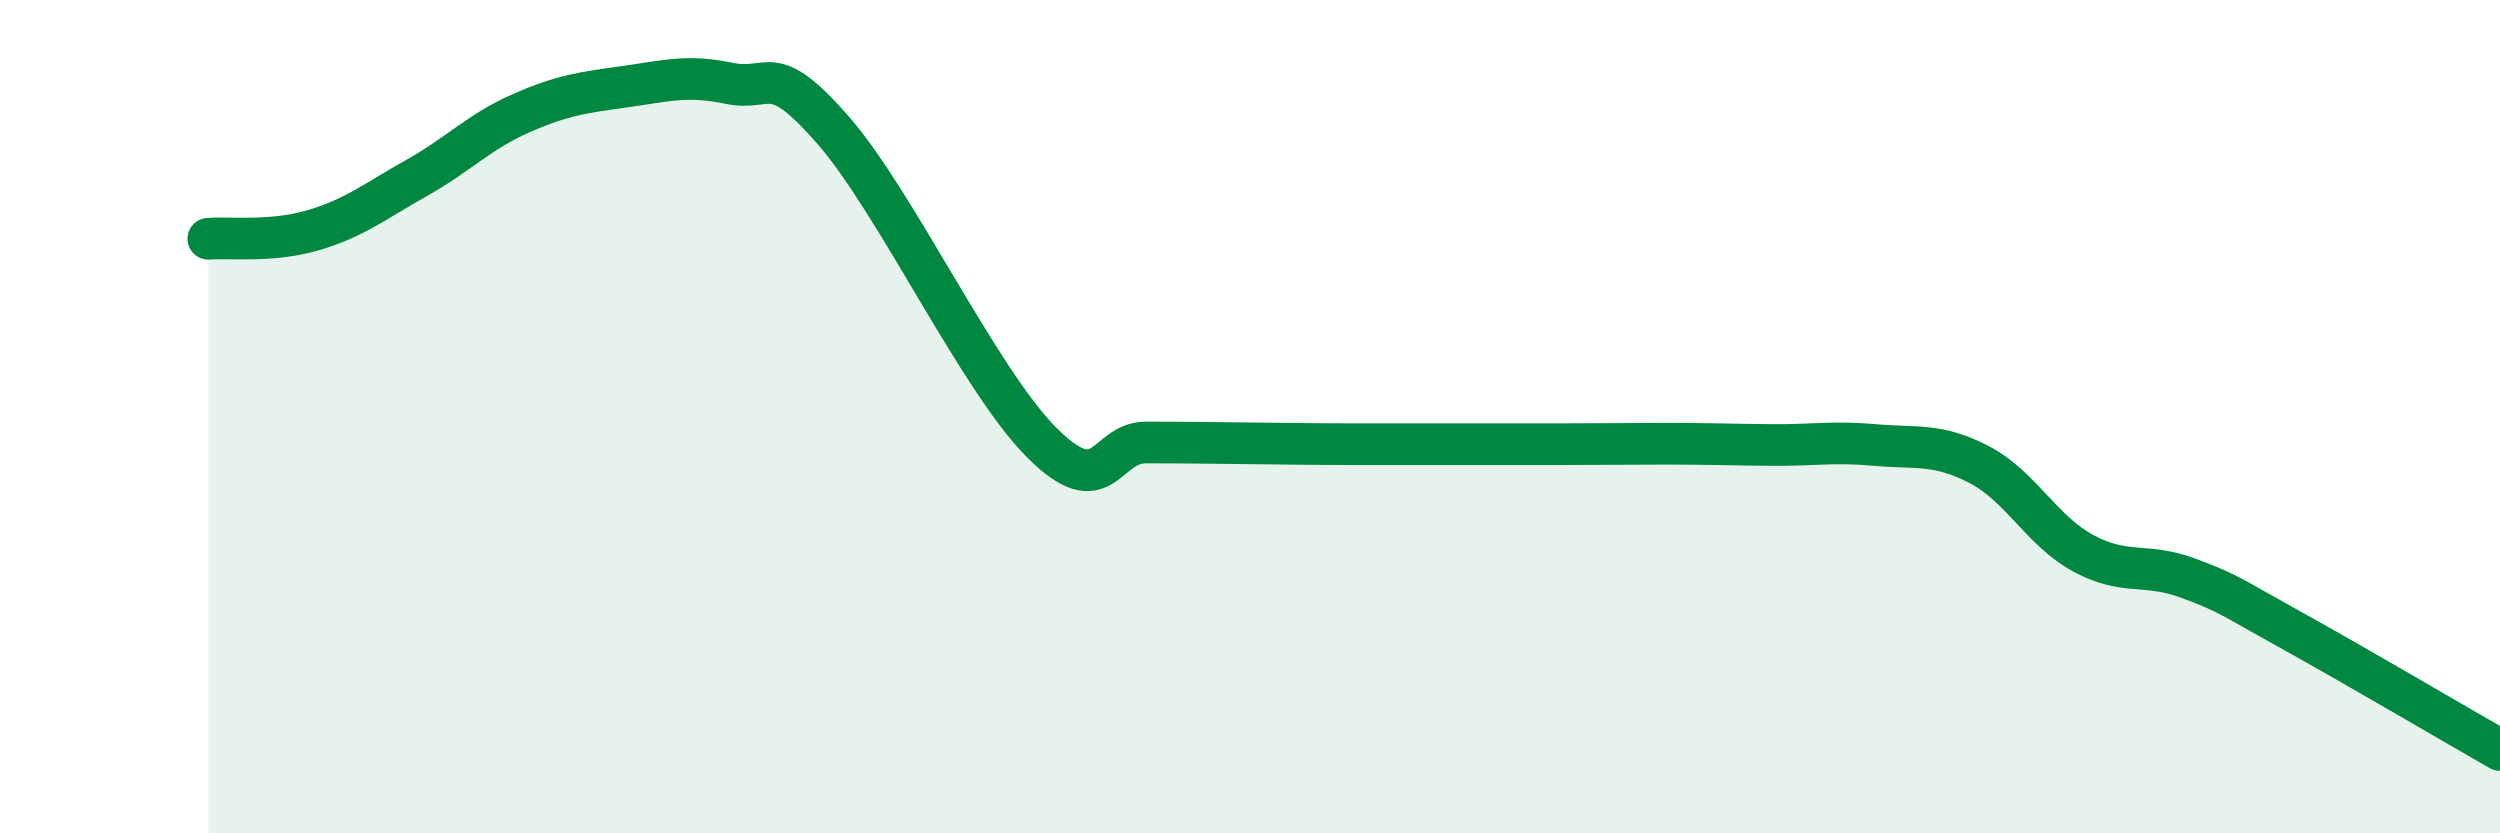
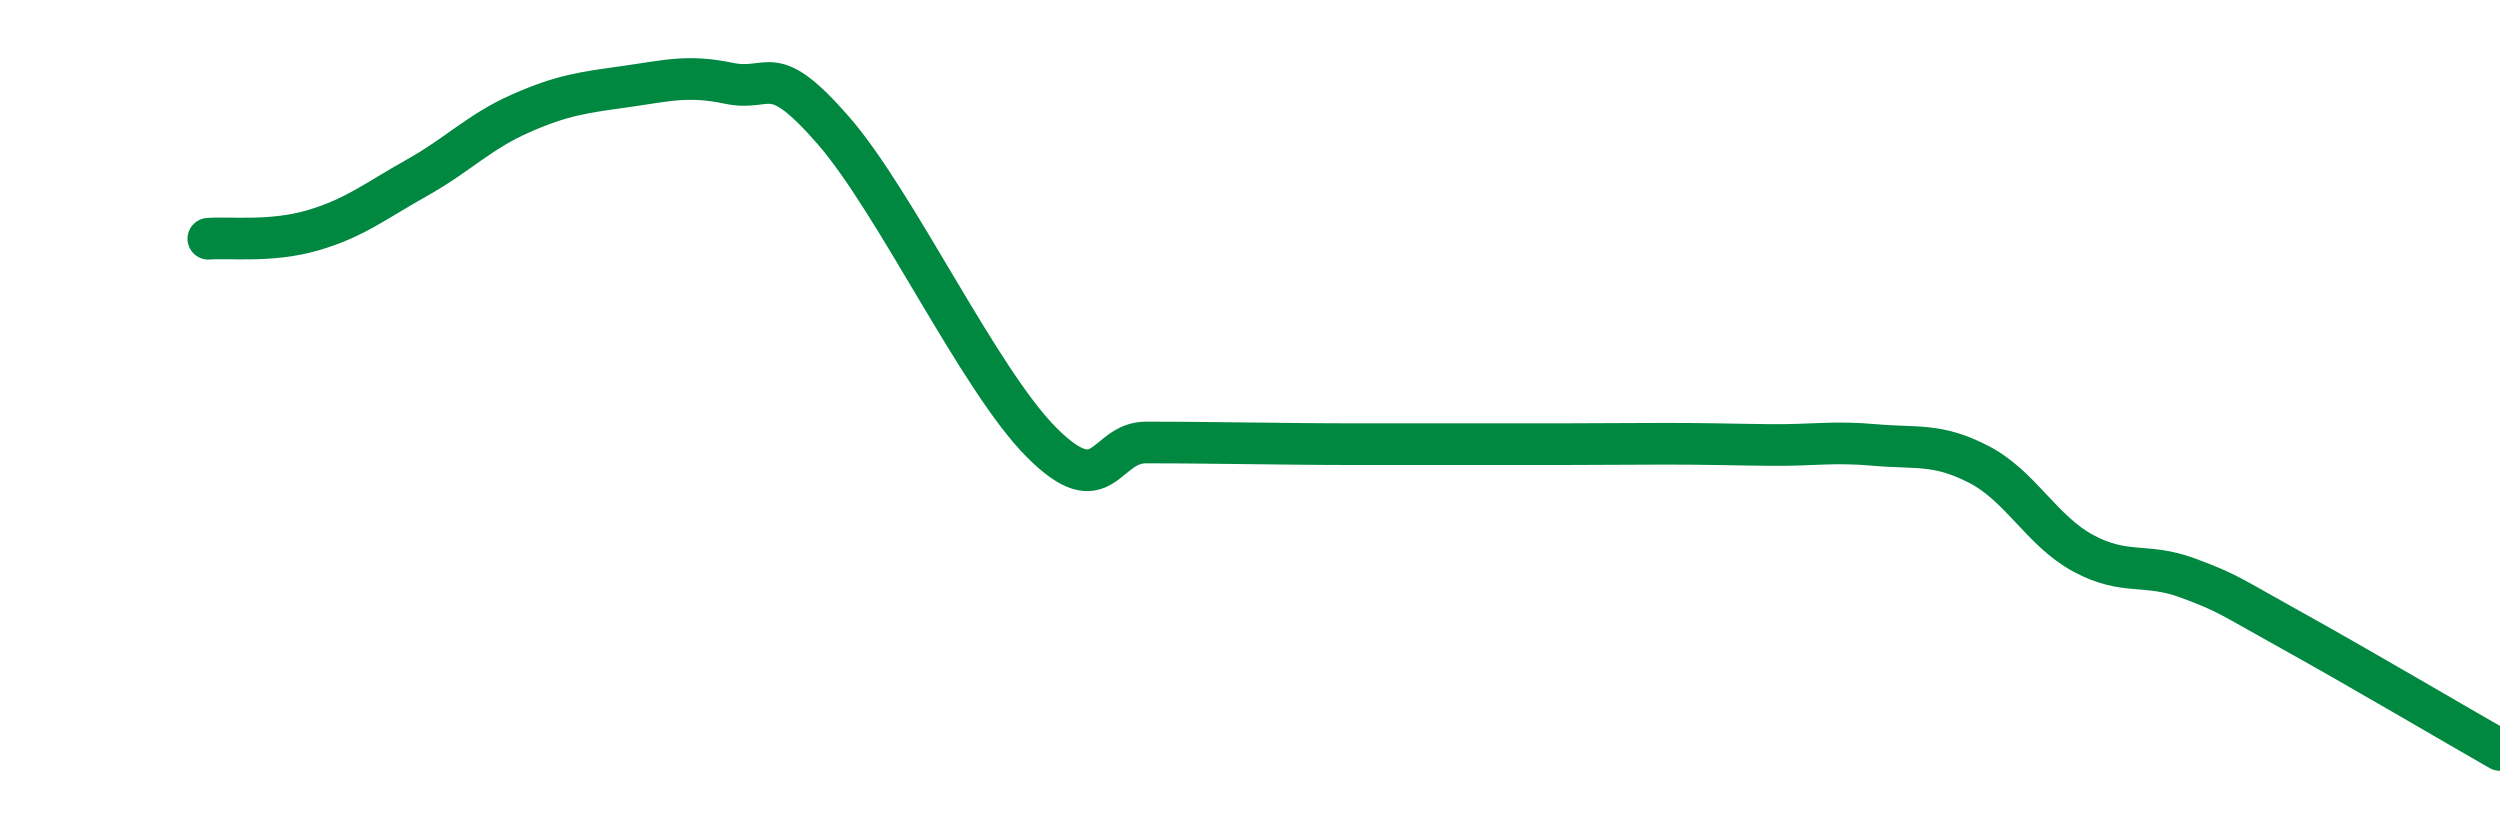
<svg xmlns="http://www.w3.org/2000/svg" width="60" height="20" viewBox="0 0 60 20">
-   <path d="M 5,5.73 C 5.5,5.69 6.5,5.82 7.5,5.53 C 8.5,5.24 9,4.83 10,4.27 C 11,3.71 11.5,3.16 12.5,2.72 C 13.5,2.28 14,2.22 15,2.08 C 16,1.94 16.5,1.79 17.5,2 C 18.5,2.21 18.5,1.41 20,3.13 C 21.5,4.85 23.5,9.12 25,10.62 C 26.5,12.12 26.5,10.62 27.5,10.62 C 28.5,10.62 29,10.63 30,10.64 C 31,10.65 31.5,10.66 32.5,10.66 C 33.5,10.66 34,10.66 35,10.66 C 36,10.66 36.5,10.66 37.5,10.66 C 38.5,10.66 39,10.65 40,10.65 C 41,10.65 41.5,10.67 42.5,10.68 C 43.5,10.69 44,10.59 45,10.68 C 46,10.77 46.5,10.63 47.5,11.15 C 48.5,11.67 49,12.74 50,13.28 C 51,13.82 51.5,13.5 52.5,13.87 C 53.5,14.24 53.5,14.3 55,15.13 C 56.5,15.96 59,17.43 60,18L60 20L5 20Z" fill="#008740" opacity="0.1" stroke-linecap="round" stroke-linejoin="round" />
  <path d="M 5,5.73 C 5.5,5.69 6.5,5.82 7.5,5.53 C 8.5,5.24 9,4.83 10,4.27 C 11,3.71 11.5,3.16 12.5,2.72 C 13.5,2.28 14,2.22 15,2.08 C 16,1.94 16.5,1.79 17.5,2 C 18.5,2.21 18.5,1.41 20,3.13 C 21.5,4.85 23.5,9.12 25,10.62 C 26.5,12.12 26.5,10.62 27.5,10.62 C 28.5,10.62 29,10.63 30,10.64 C 31,10.65 31.5,10.66 32.5,10.66 C 33.5,10.66 34,10.66 35,10.66 C 36,10.66 36.5,10.66 37.5,10.66 C 38.5,10.66 39,10.65 40,10.65 C 41,10.65 41.5,10.67 42.5,10.68 C 43.5,10.69 44,10.59 45,10.68 C 46,10.77 46.5,10.63 47.5,11.15 C 48.5,11.67 49,12.74 50,13.28 C 51,13.82 51.5,13.5 52.5,13.87 C 53.5,14.24 53.5,14.3 55,15.13 C 56.5,15.96 59,17.43 60,18" stroke="#008740" stroke-width="1" fill="none" stroke-linecap="round" stroke-linejoin="round" />
</svg>